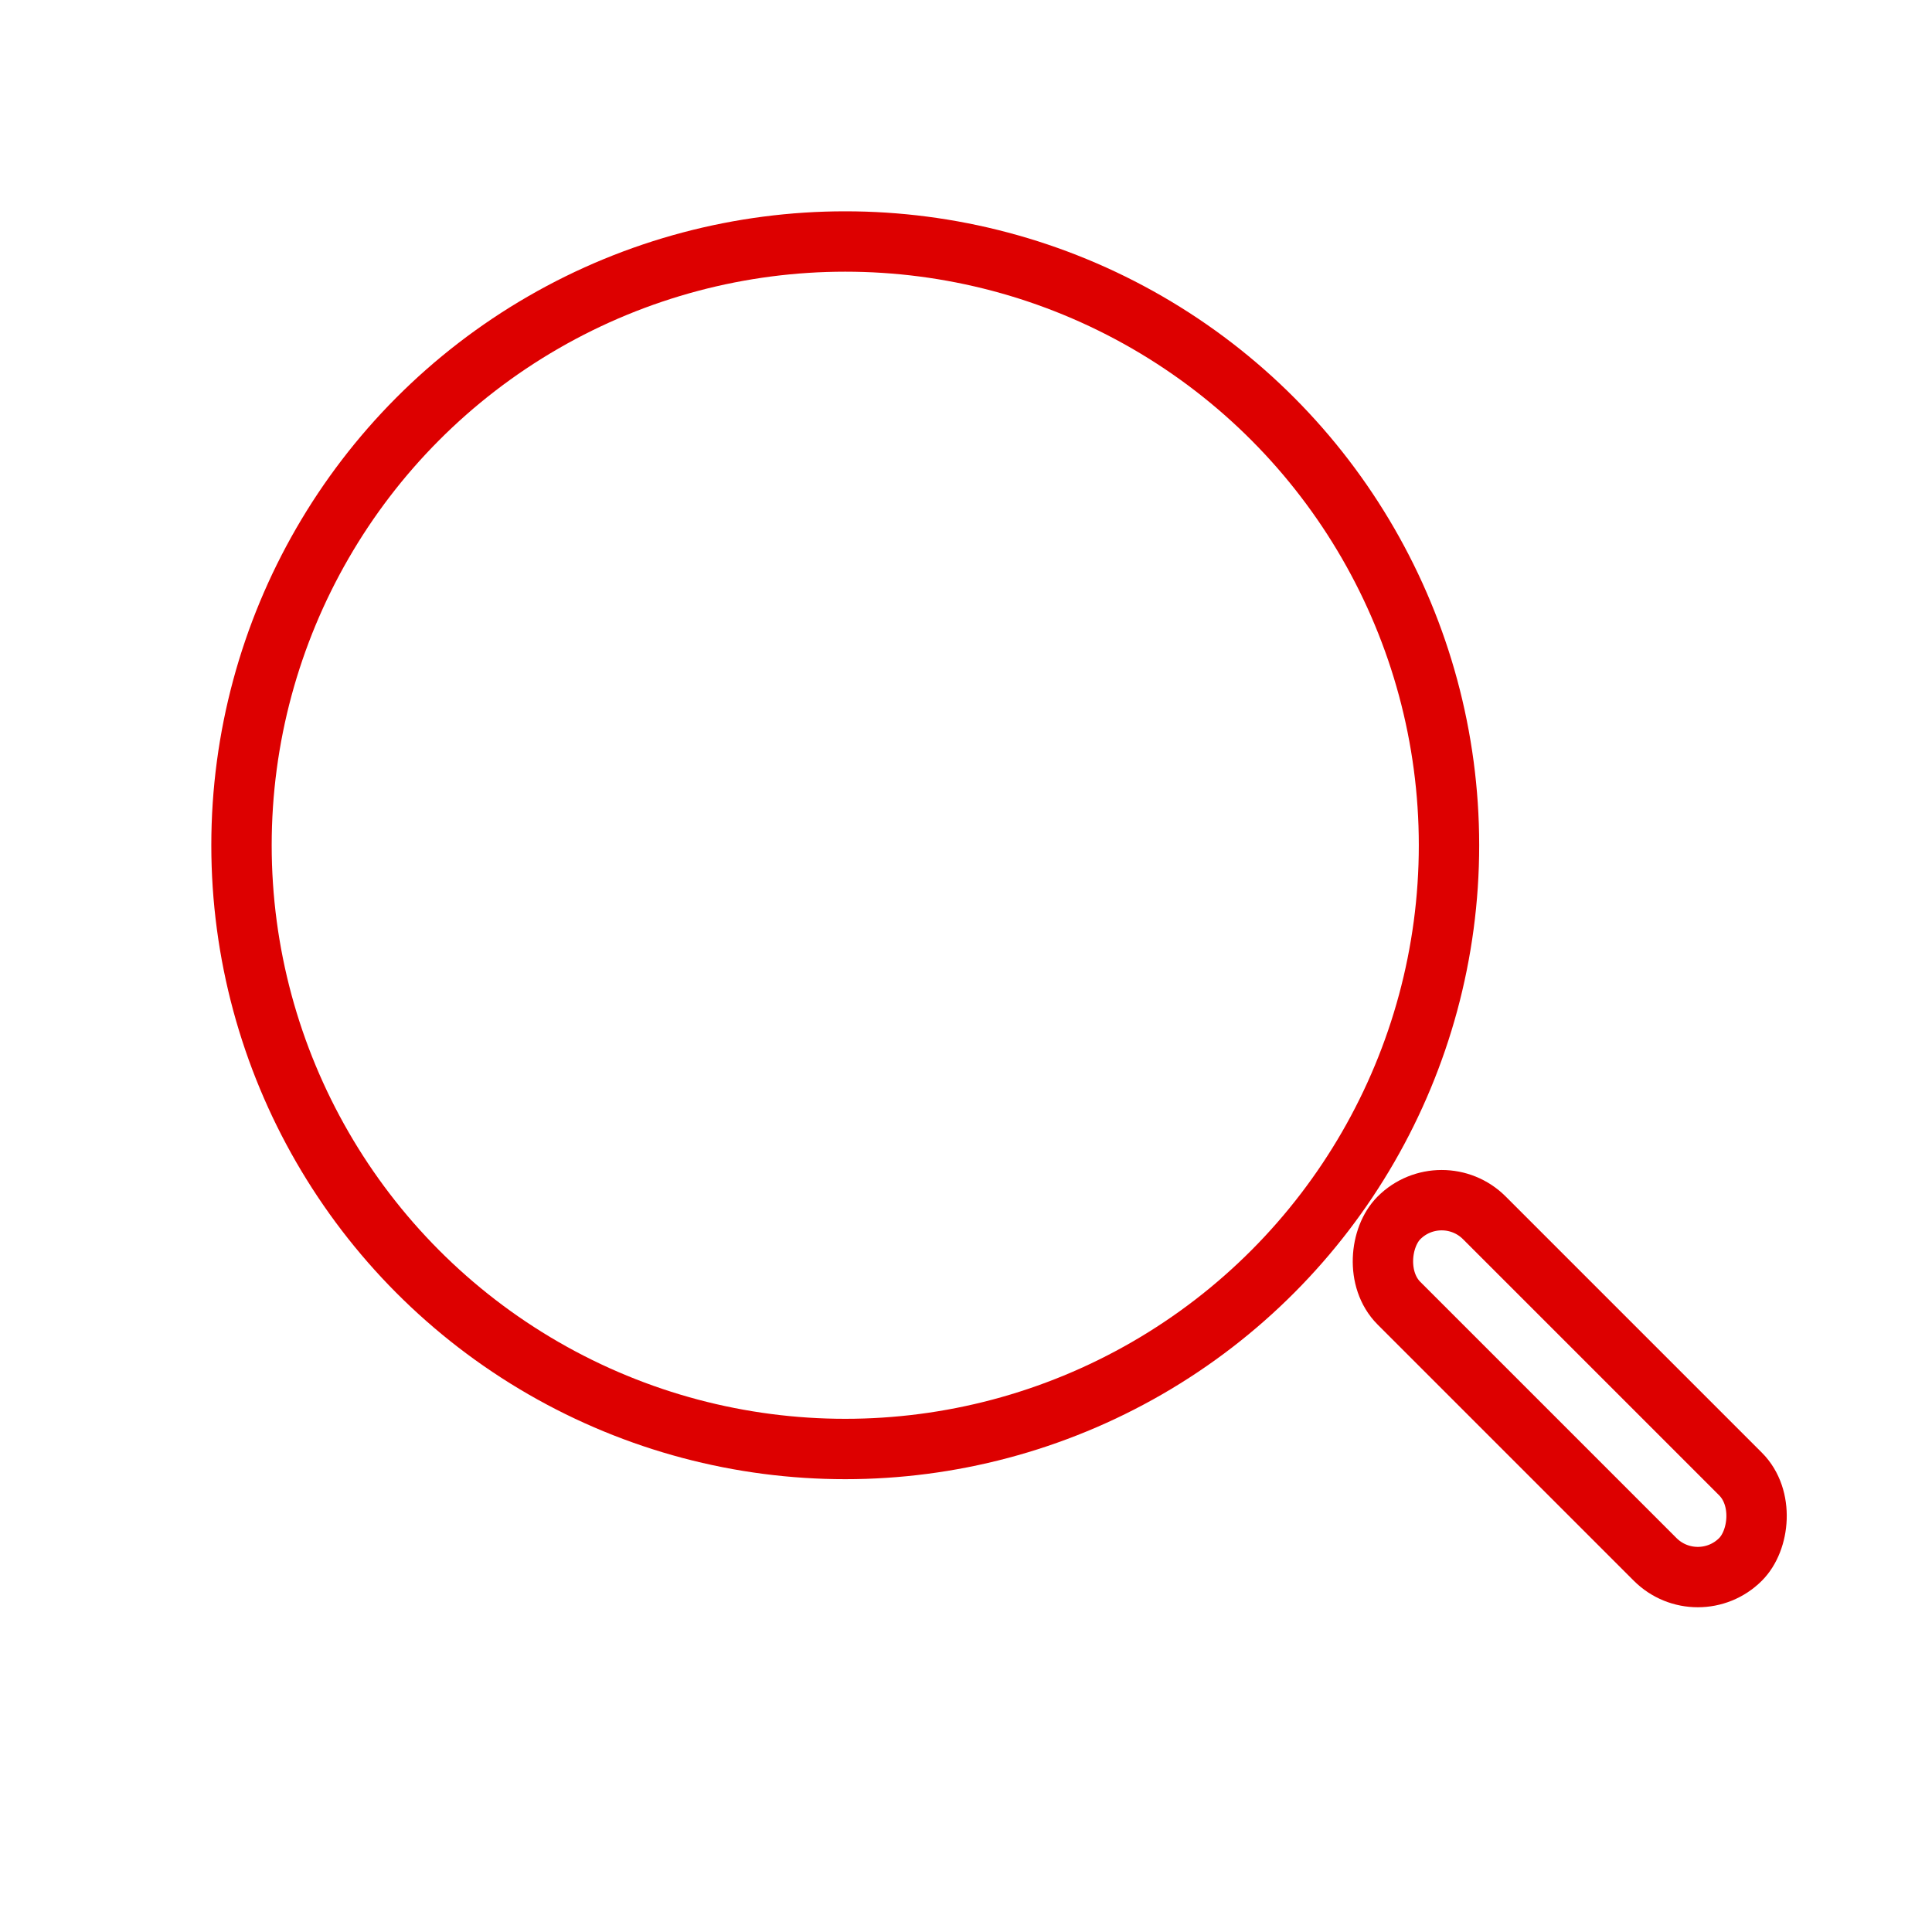
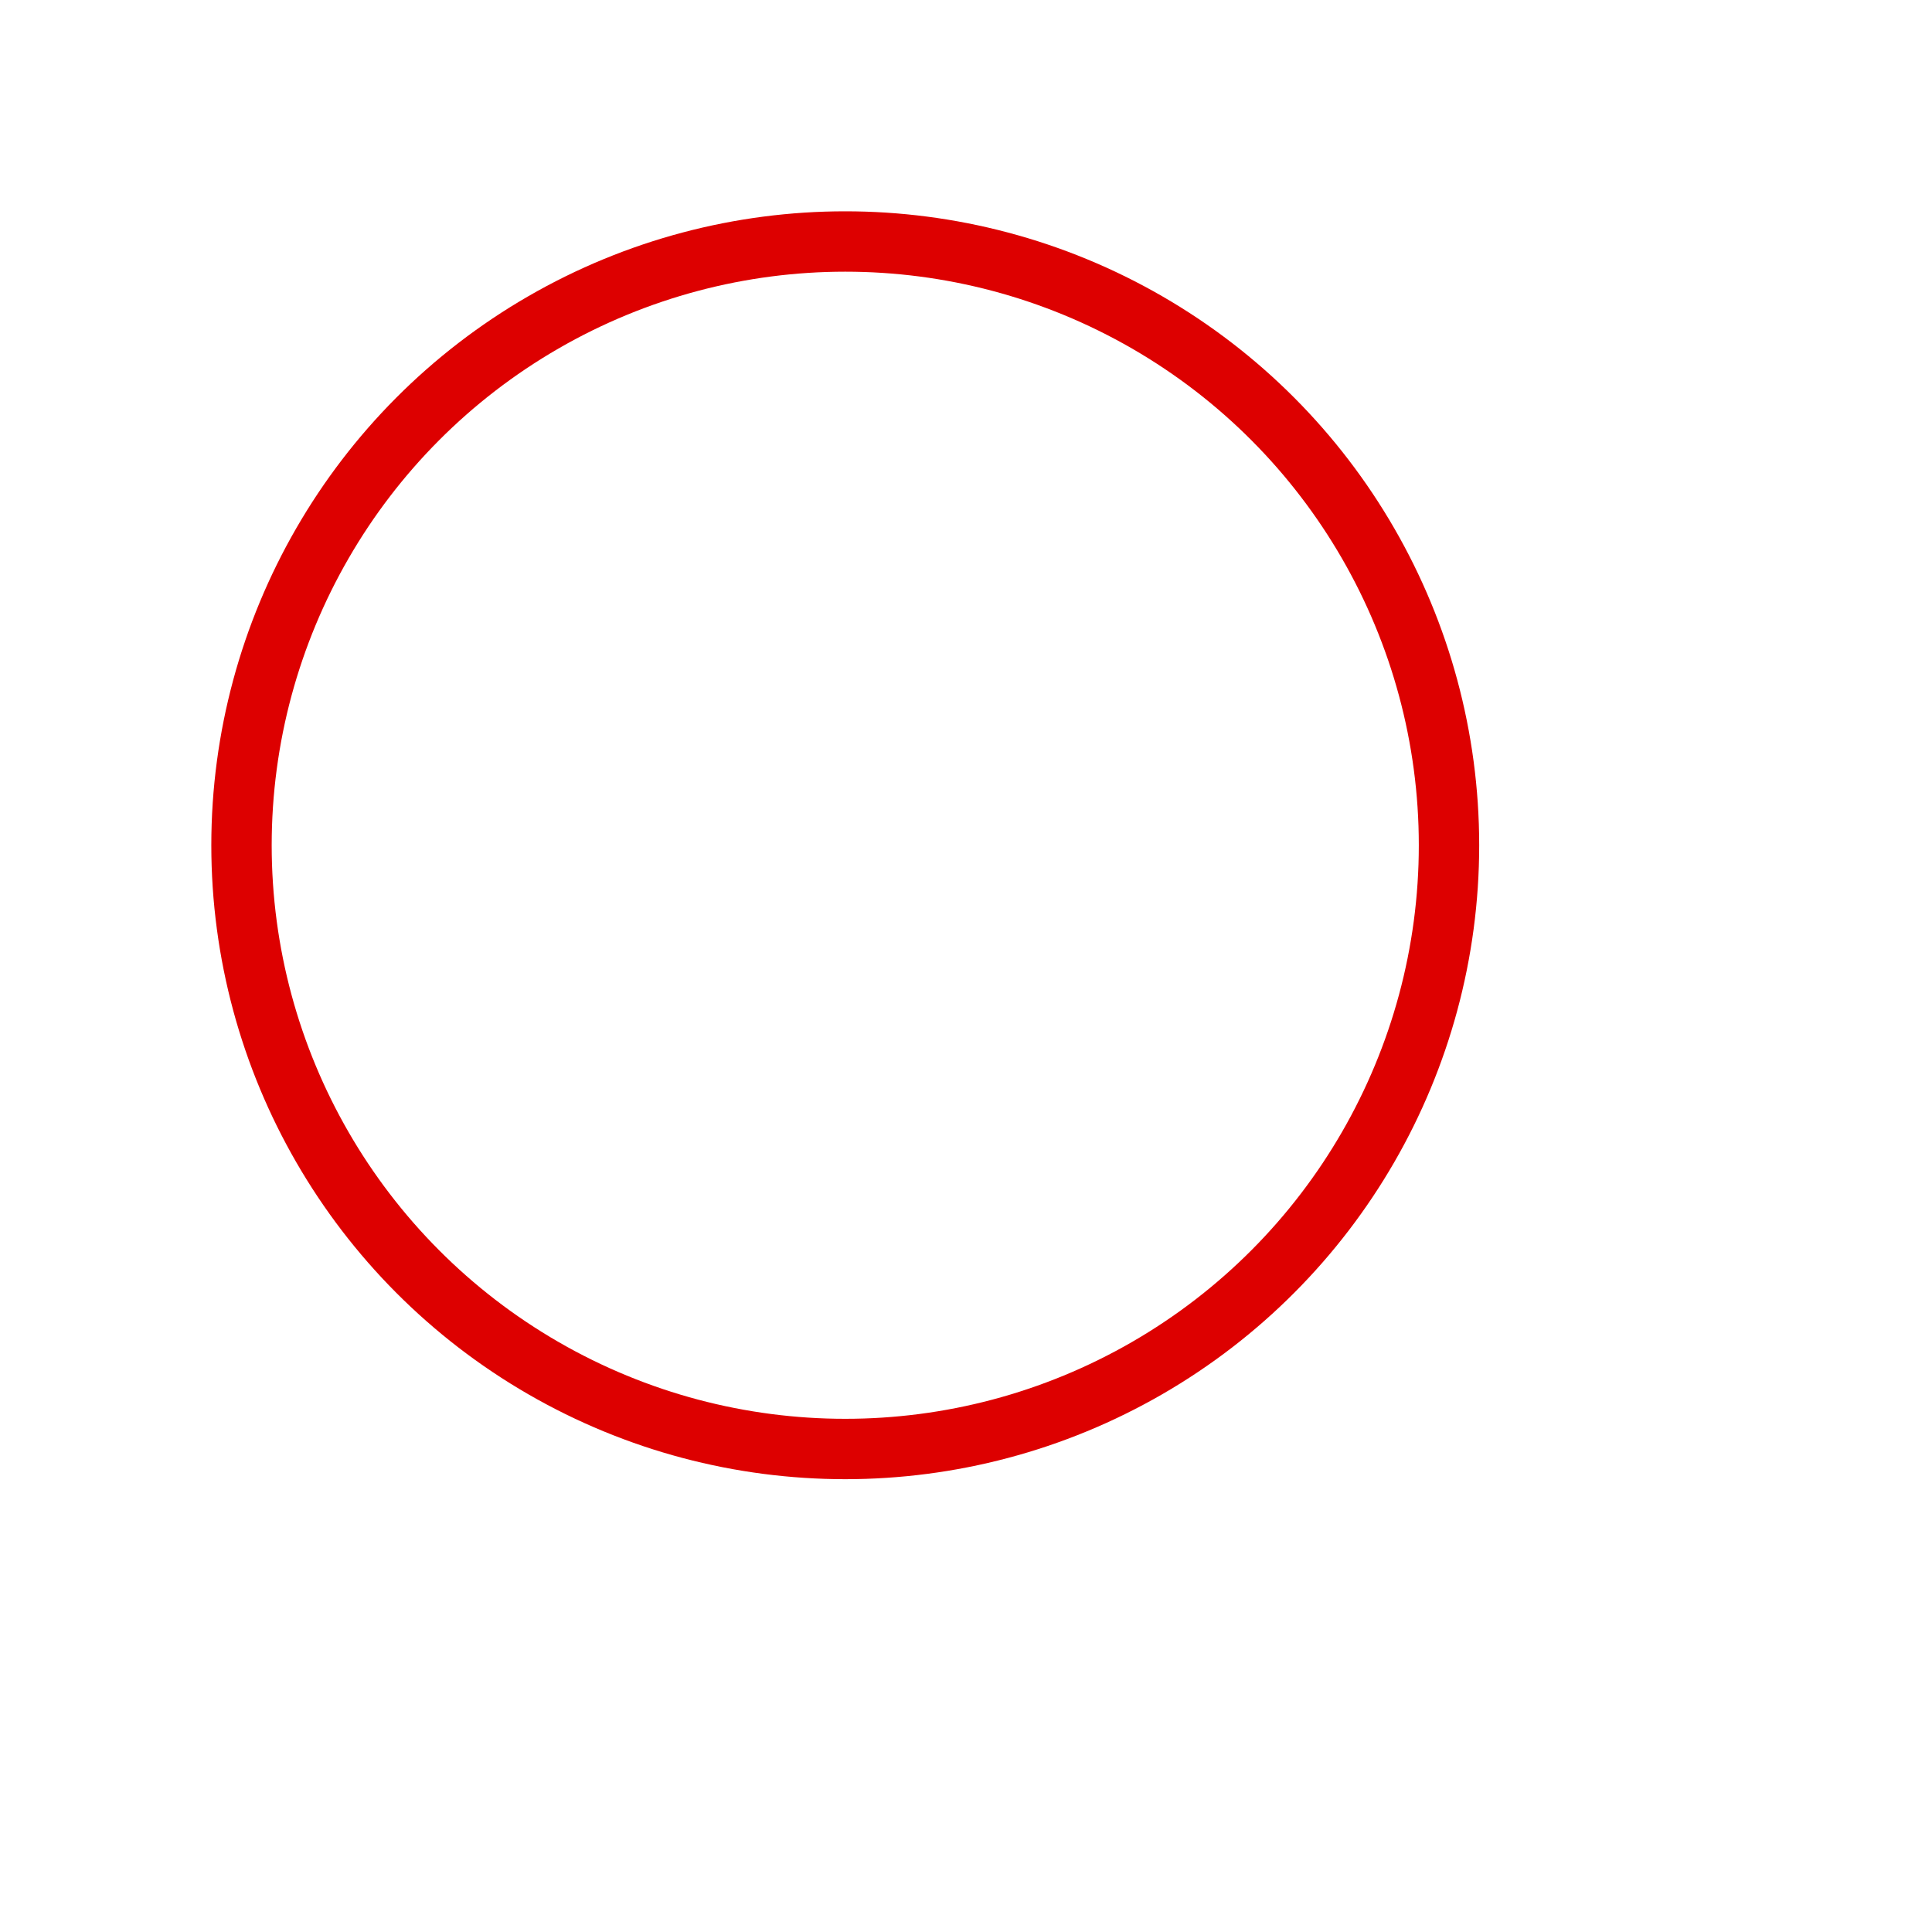
<svg xmlns="http://www.w3.org/2000/svg" width="512" height="512" viewBox="0 0 512 512">
  <circle cx="224" cy="224" r="160" fill="none" stroke="#d00" stroke-width="16" />
-   <rect x="352" y="352" width="128" height="32" rx="16" transform="rotate(45 416 368)" fill="none" stroke="#d00" stroke-width="16" />
</svg>